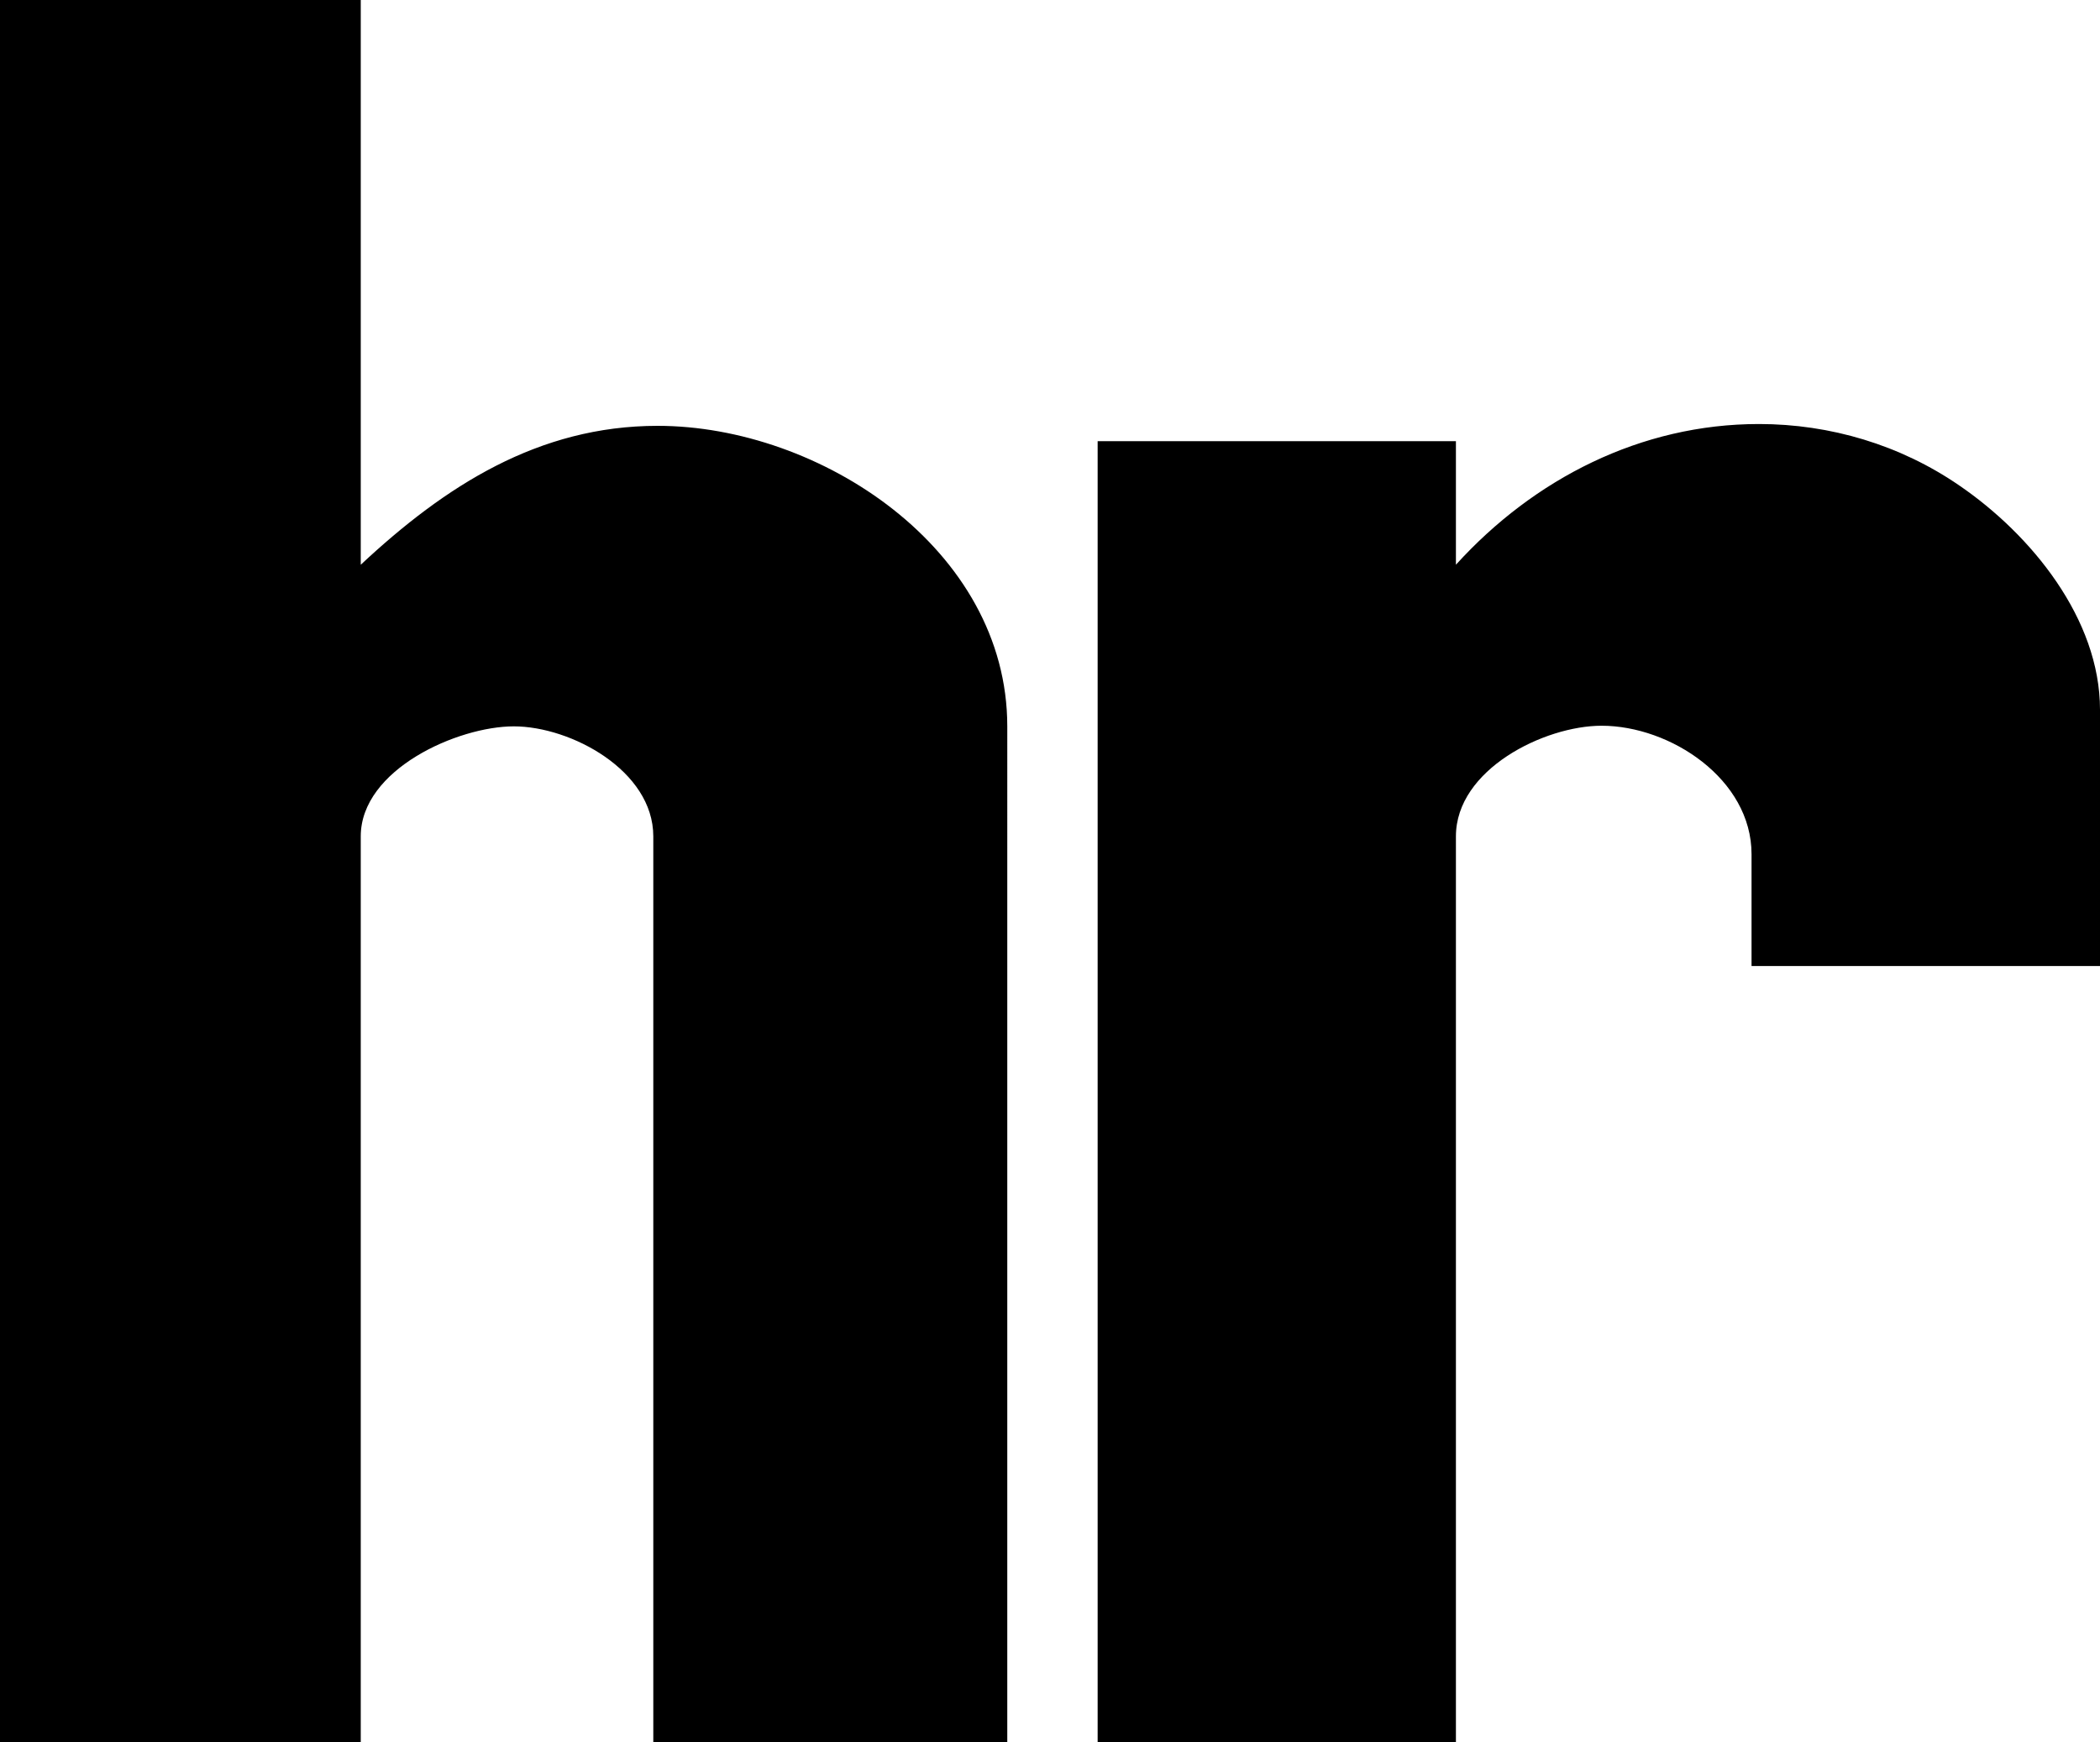
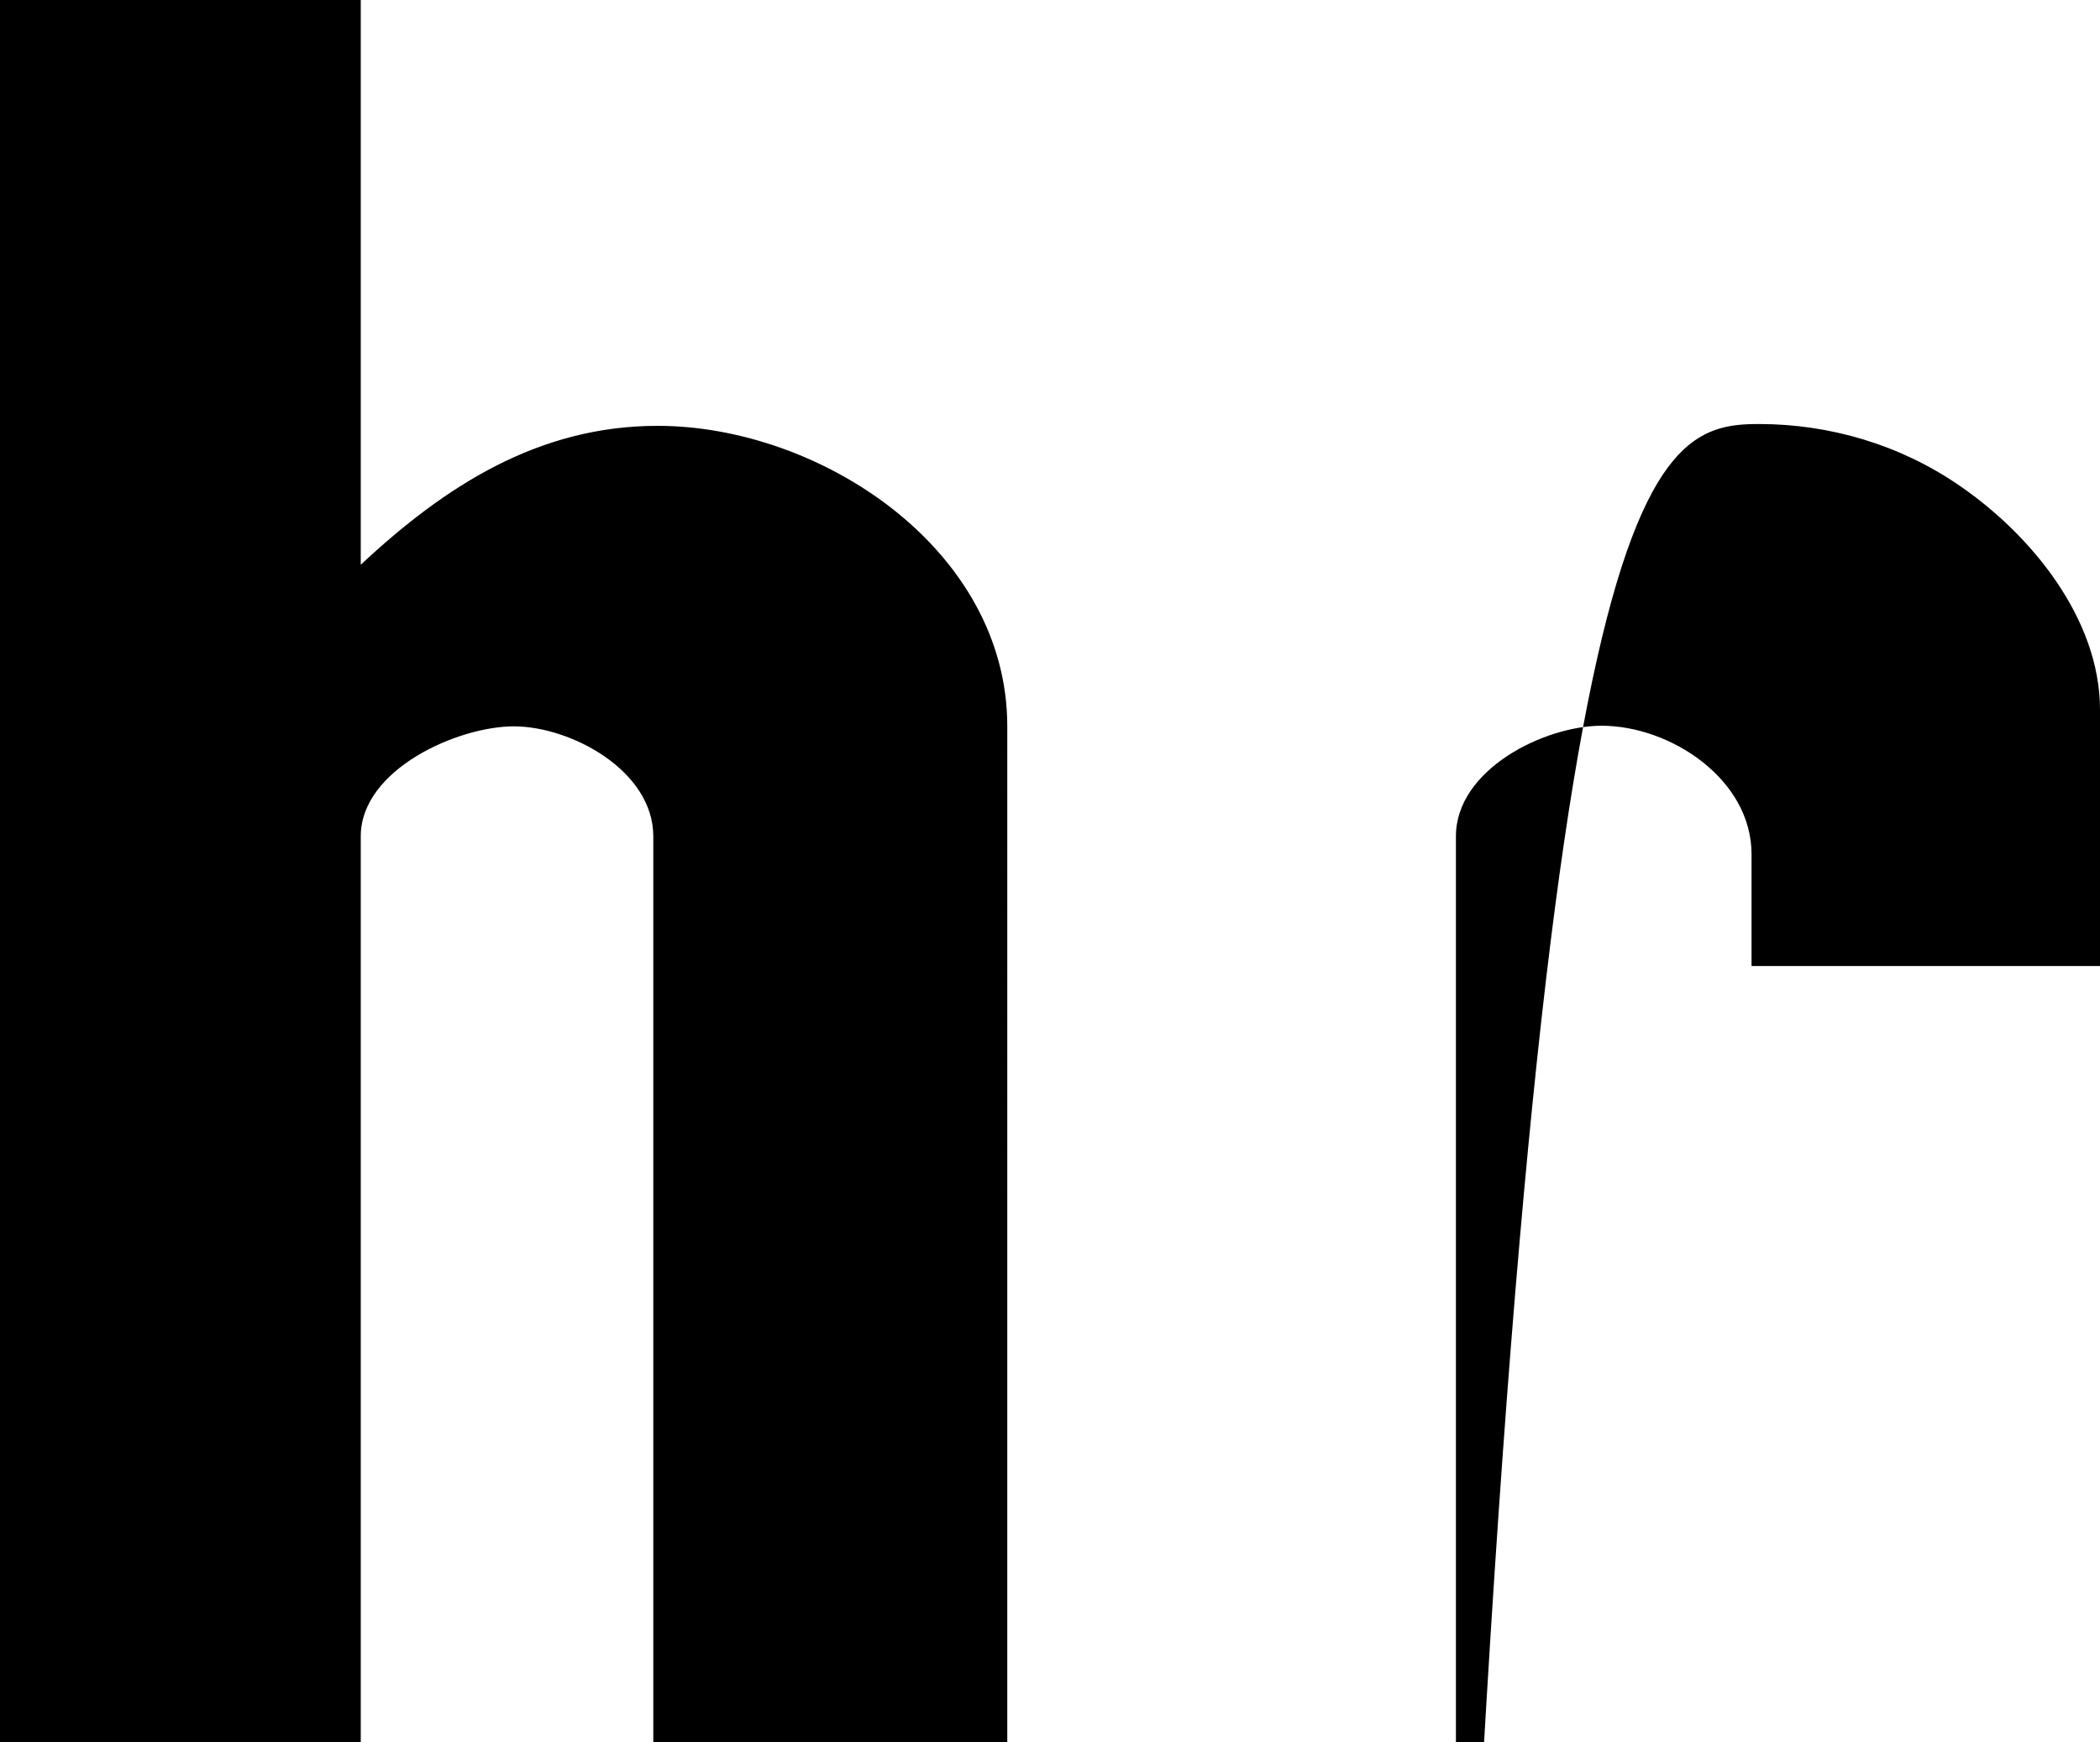
<svg xmlns="http://www.w3.org/2000/svg" width="341.699" height="283.5">
-   <path d="M0 0h58.7v91.898c13.698-12.8 28.902-22.601 48.3-22.601 26.398 0 56.898 20 56.898 48.902V283.5h-57.597V136.098c0-10.7-13.403-17.899-22.7-17.899-9.101 0-24.902 7-24.902 17.899V283.5H0V0m178.602 71.797h58.296v20.101C249.602 77.898 267 69 286.2 69c11.602 0 23 3.398 32.602 10 11.699 8 22.898 21.7 22.898 36.5v41.7H285V139c0-12.203-13.2-20.902-24.398-20.902-9.301 0-23.704 7.101-23.704 18V283.5h-58.296V71.797" />
+   <path d="M0 0h58.7v91.898c13.698-12.8 28.902-22.601 48.3-22.601 26.398 0 56.898 20 56.898 48.902V283.5h-57.597V136.098c0-10.7-13.403-17.899-22.7-17.899-9.101 0-24.902 7-24.902 17.899V283.5H0m178.602 71.797h58.296v20.101C249.602 77.898 267 69 286.2 69c11.602 0 23 3.398 32.602 10 11.699 8 22.898 21.7 22.898 36.5v41.7H285V139c0-12.203-13.2-20.902-24.398-20.902-9.301 0-23.704 7.101-23.704 18V283.5h-58.296V71.797" />
</svg>